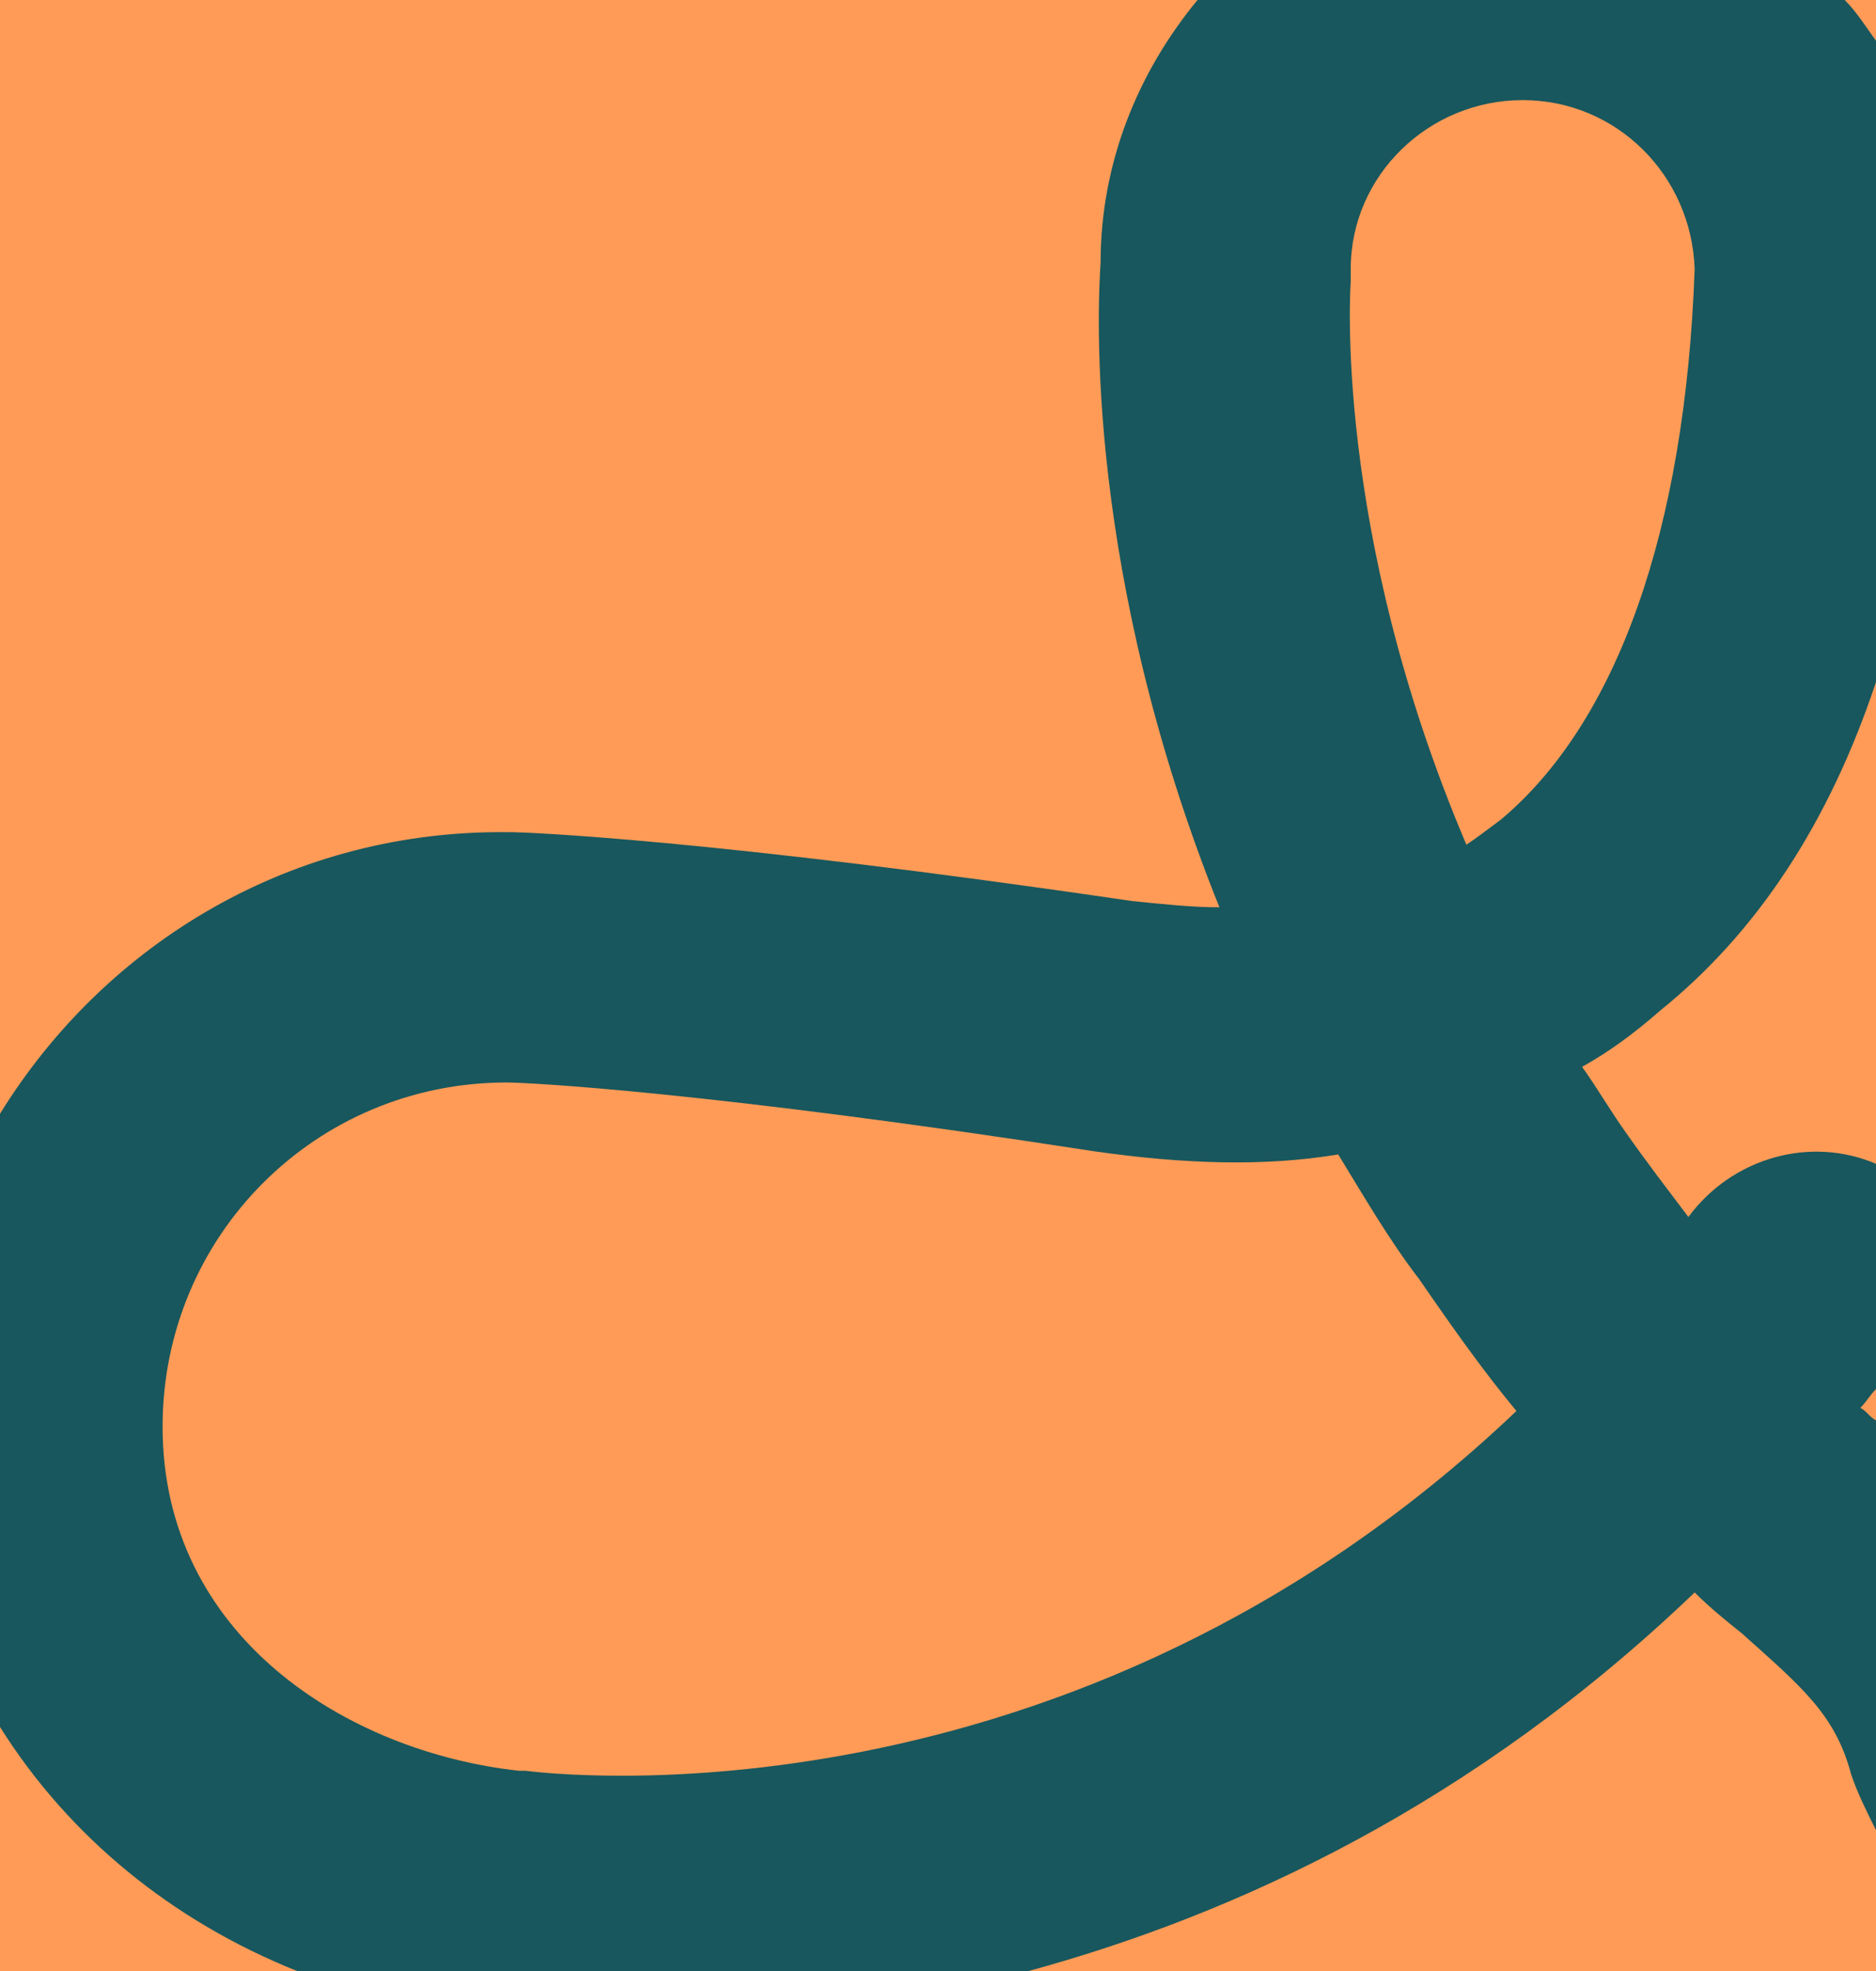
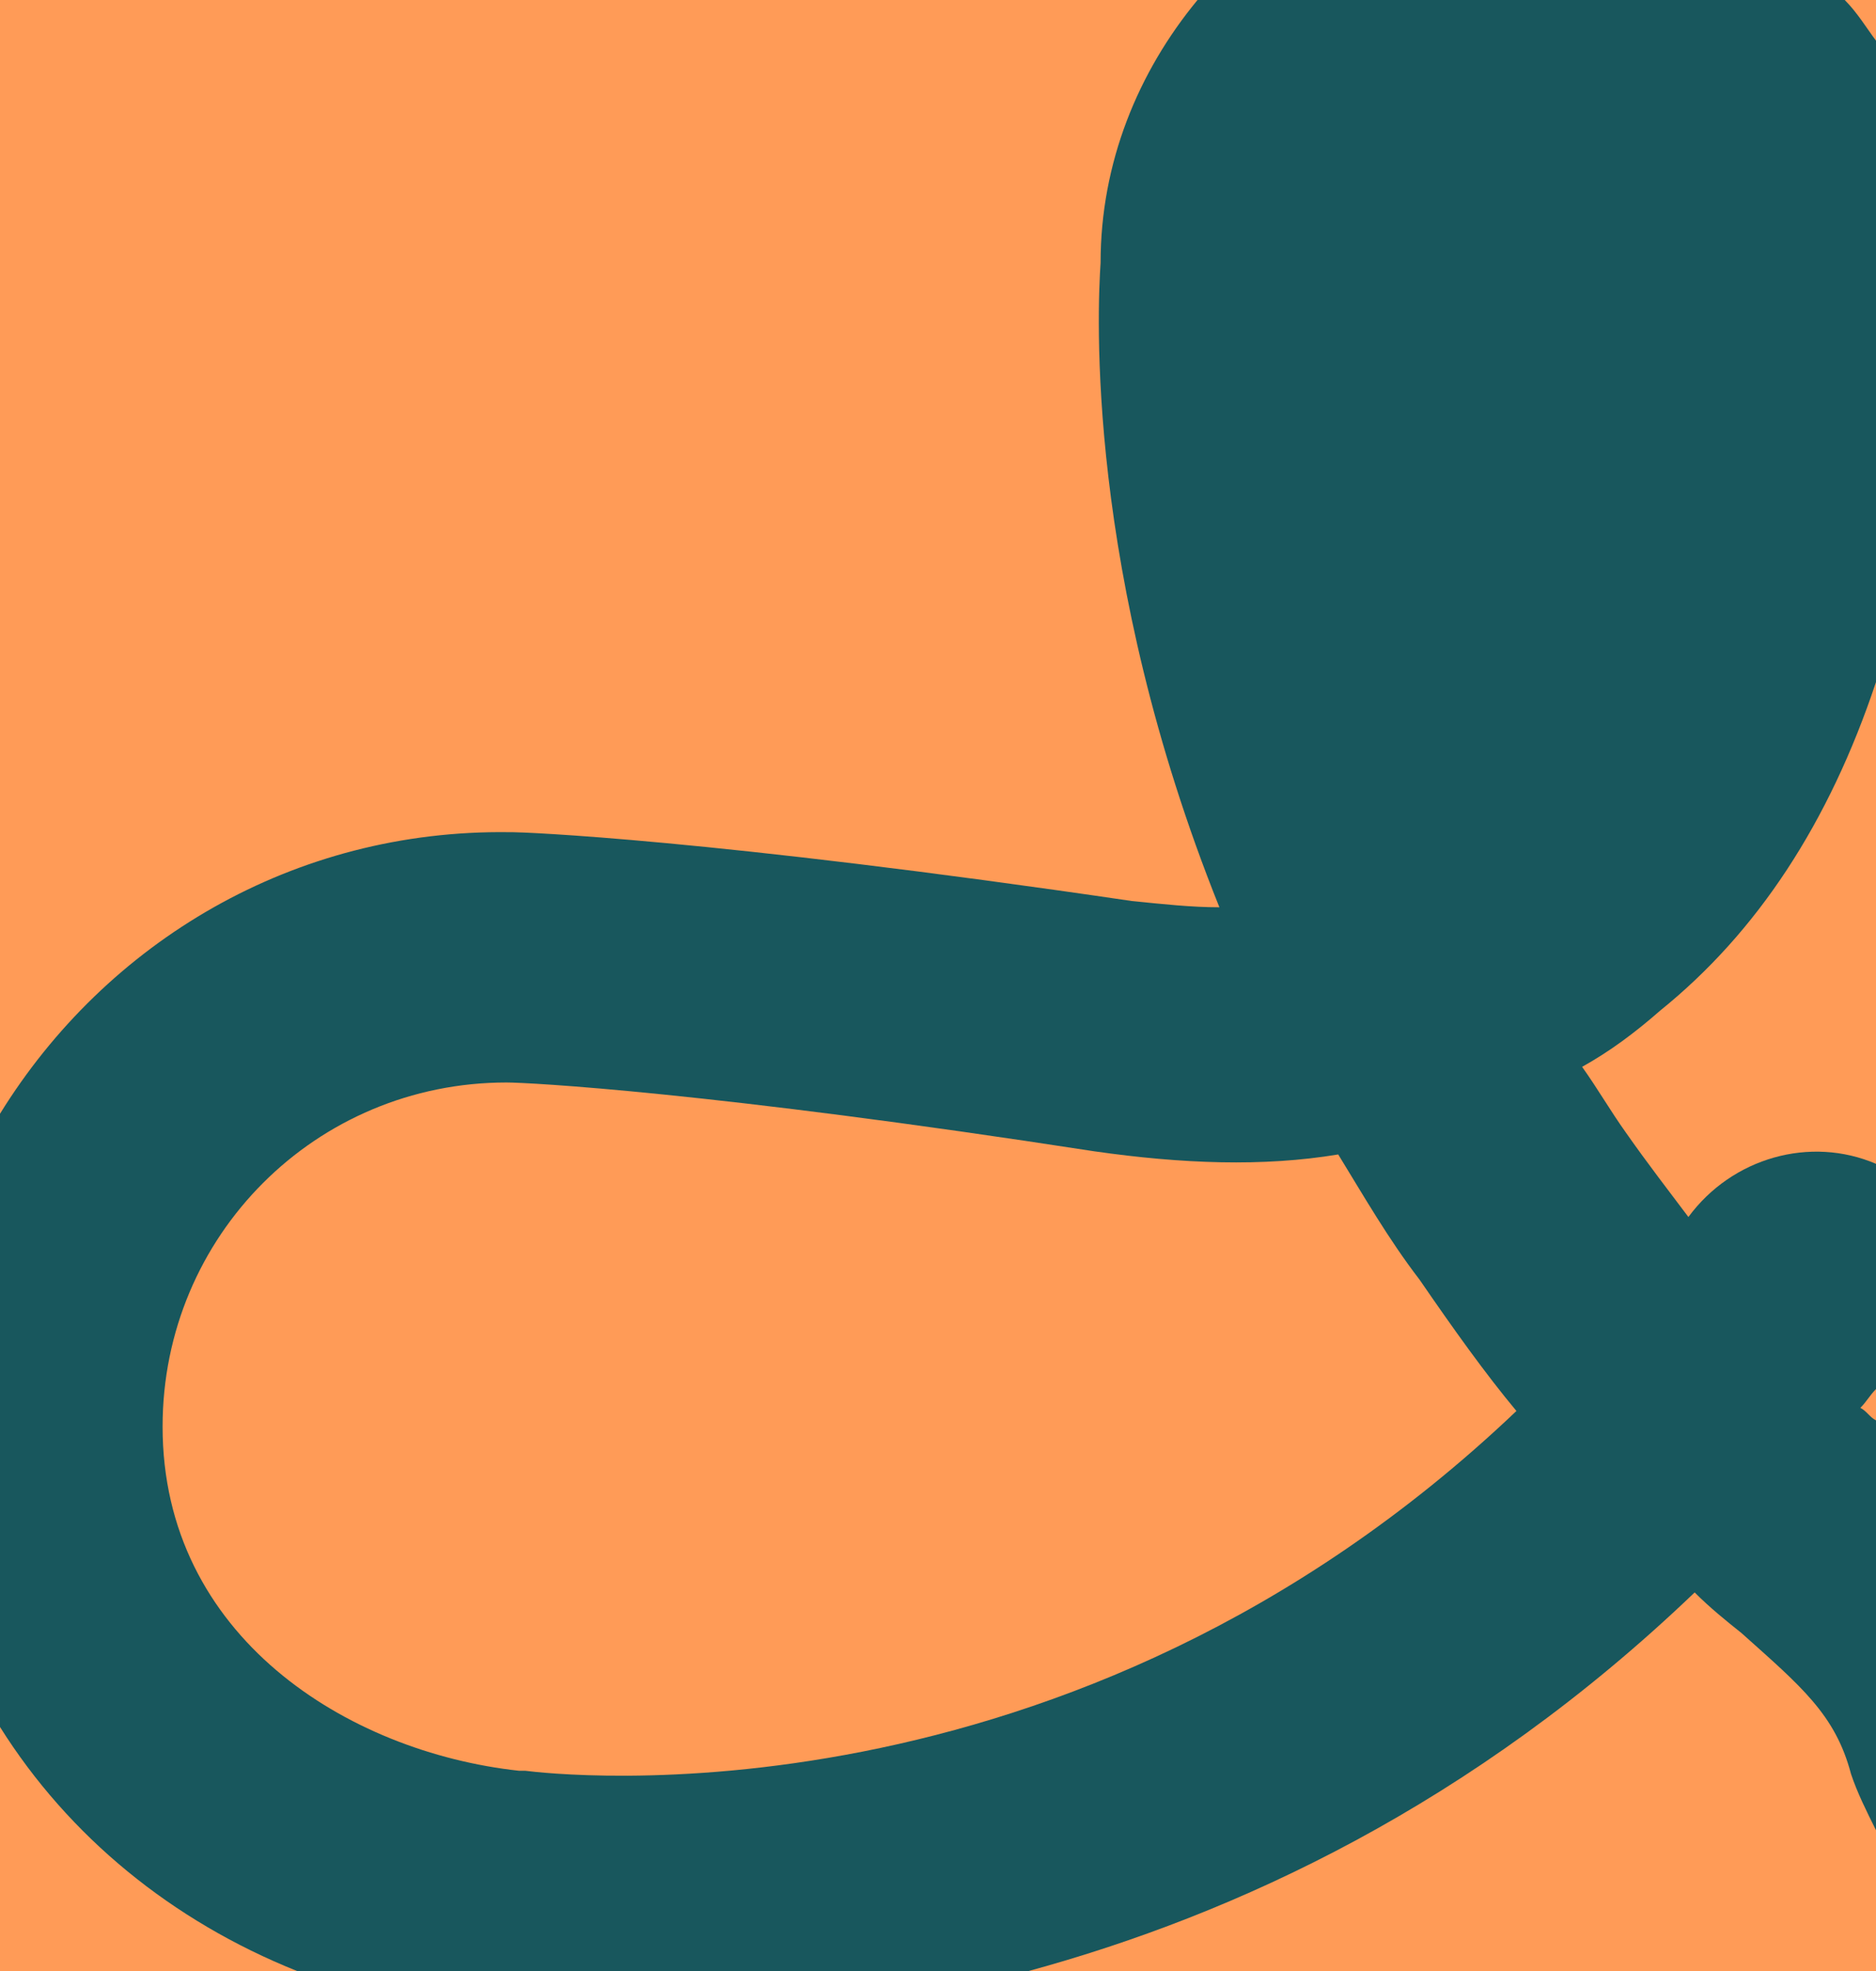
<svg xmlns="http://www.w3.org/2000/svg" version="1.1" id="Layer_1" x="0px" y="0px" viewBox="0 0 60 63" style="enable-background:new 0 0 60 63;" xml:space="preserve">
  <style type="text/css">
	.st0{fill:#18575D;}
	.st1{fill:#FF9B57;}
</style>
  <rect class="st0" width="60" height="63" />
  <path class="st1" d="M9.5,63H0v-7.8C2.2,58.7,5.5,61.4,9.5,63z" />
  <path class="st1" d="M0,35.6V0h38.3c-1.9,2.3-3.1,5.2-3.1,8.4C35.1,9.9,34.7,18.3,39,29c-0.9,0-1.8-0.1-2.8-0.2  c-13.6-2-19.5-2.2-19.8-2.2l-0.1,0C9.4,26.5,3.4,30.1,0,35.6z" />
  <path class="st1" d="M48.5,45.1C34.2,58.7,17.6,56.7,16.8,56.6l-0.2,0c-5.5-0.6-11.4-4.3-11.4-11c0-6.1,4.9-11,11-11  c0.7,0,6.5,0.3,18.8,2.2c2.8,0.4,5.4,0.5,7.8,0.1c0.8,1.3,1.6,2.7,2.6,4C46.5,42.5,47.5,43.9,48.5,45.1z" />
-   <path class="st1" d="M46.9,27c-4.3-10.1-3.7-18-3.7-18l0-0.4c0-3,2.5-5.4,5.5-5.4s5.4,2.4,5.5,5.4C53.9,17,51.7,23.1,48,26.2  C47.6,26.5,47.2,26.8,46.9,27z" />
  <path class="st1" d="M60,0v1.3c-0.3-0.4-0.6-0.9-1-1.3H60z" />
  <path class="st1" d="M60,21.8v15.4c-2.1-0.9-4.6-0.2-6,1.7c0,0,0,0,0,0c-0.6-0.8-1.3-1.7-2-2.7c-0.5-0.7-0.9-1.4-1.4-2.1  c0.9-0.5,1.7-1.1,2.5-1.8C56.2,29.8,58.5,26.3,60,21.8z" />
  <path class="st1" d="M59.5,45c0.2-0.2,0.3-0.4,0.5-0.6v1C59.8,45.3,59.7,45.1,59.5,45z" />
  <path class="st1" d="M59.2,56.7c0.2,0.6,0.5,1.2,0.8,1.8V63H32.9c6.6-1.8,14.2-5.3,21.3-12.1c0.5,0.5,1,0.9,1.5,1.3  C57.6,53.9,58.7,54.8,59.2,56.7z" />
</svg>